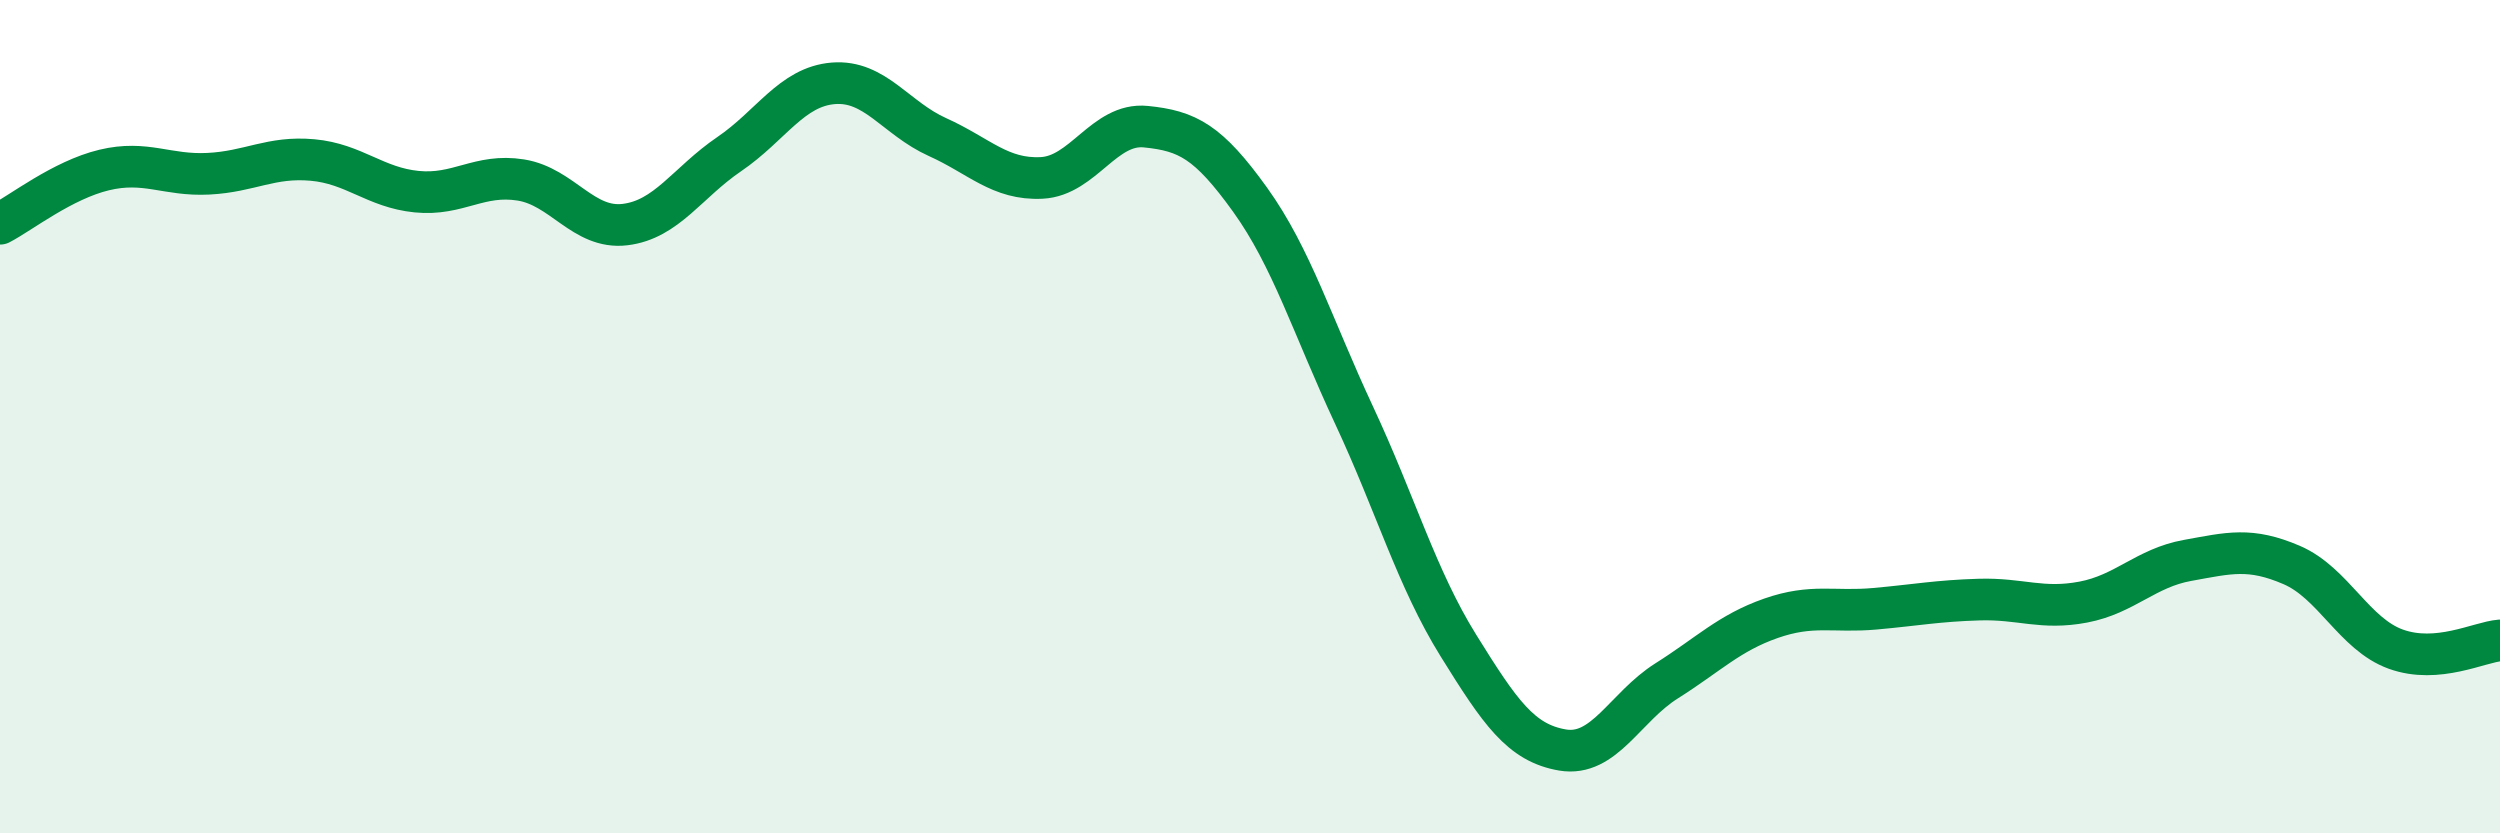
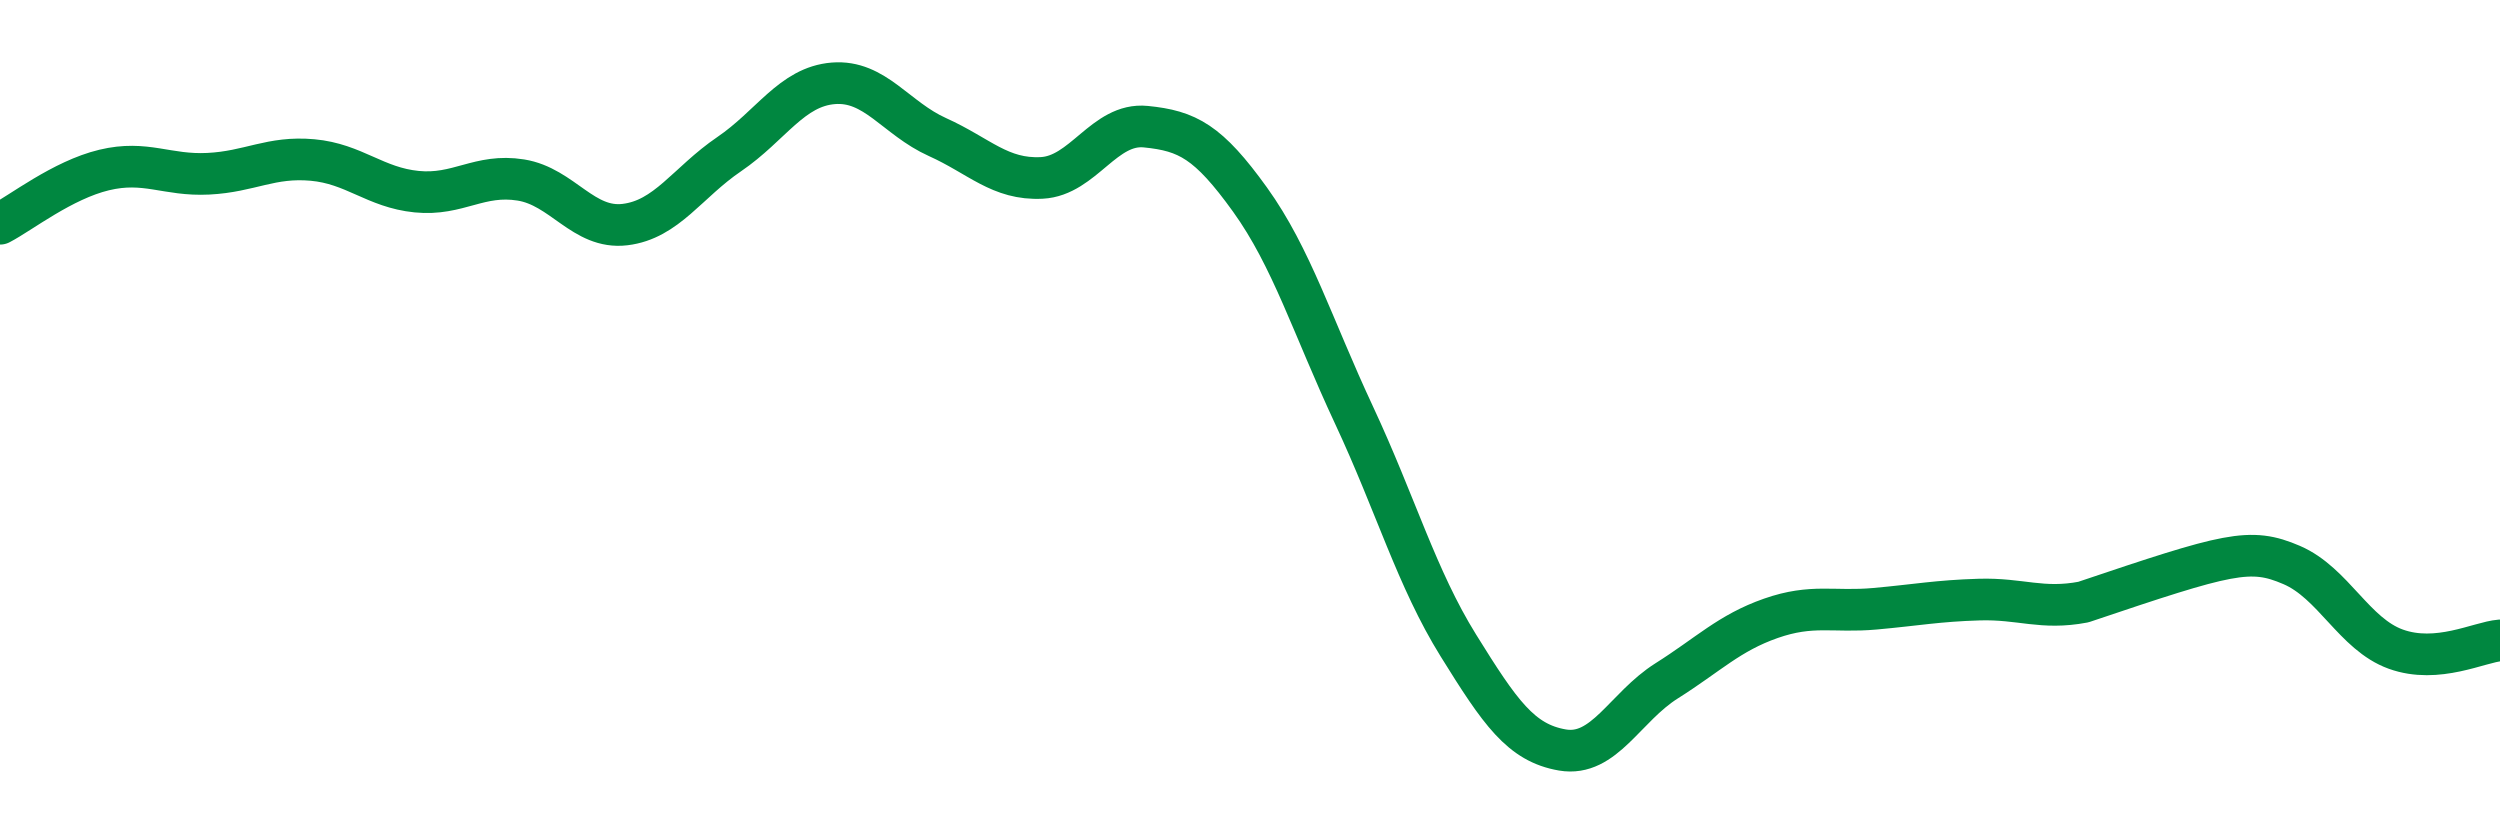
<svg xmlns="http://www.w3.org/2000/svg" width="60" height="20" viewBox="0 0 60 20">
-   <path d="M 0,5.37 C 0.5,5.11 1.5,4.32 2.5,4.08 C 3.5,3.84 4,4.22 5,4.17 C 6,4.12 6.5,3.75 7.5,3.84 C 8.5,3.93 9,4.5 10,4.6 C 11,4.7 11.5,4.16 12.5,4.32 C 13.5,4.48 14,5.51 15,5.39 C 16,5.27 16.5,4.38 17.5,3.7 C 18.5,3.02 19,2.08 20,2 C 21,1.92 21.5,2.84 22.5,3.29 C 23.5,3.74 24,4.32 25,4.27 C 26,4.22 26.5,2.94 27.5,3.04 C 28.5,3.14 29,3.4 30,4.79 C 31,6.18 31.5,7.83 32.5,9.97 C 33.5,12.11 34,13.88 35,15.49 C 36,17.1 36.5,17.83 37.5,18 C 38.5,18.17 39,16.97 40,16.34 C 41,15.71 41.5,15.19 42.5,14.84 C 43.5,14.49 44,14.7 45,14.61 C 46,14.52 46.5,14.42 47.5,14.39 C 48.5,14.36 49,14.64 50,14.45 C 51,14.26 51.5,13.63 52.5,13.45 C 53.5,13.27 54,13.13 55,13.56 C 56,13.99 56.5,15.22 57.5,15.58 C 58.5,15.94 59.5,15.41 60,15.37L60 20L0 20Z" fill="#008740" opacity="0.1" stroke-linecap="round" stroke-linejoin="round" />
-   <path d="M 0,5.37 C 0.5,5.11 1.5,4.32 2.5,4.08 C 3.5,3.84 4,4.22 5,4.17 C 6,4.12 6.5,3.75 7.5,3.84 C 8.5,3.93 9,4.5 10,4.6 C 11,4.7 11.5,4.16 12.5,4.32 C 13.5,4.48 14,5.51 15,5.39 C 16,5.27 16.5,4.38 17.5,3.7 C 18.5,3.02 19,2.08 20,2 C 21,1.92 21.5,2.84 22.5,3.29 C 23.5,3.74 24,4.32 25,4.27 C 26,4.22 26.5,2.94 27.5,3.04 C 28.5,3.14 29,3.4 30,4.79 C 31,6.18 31.5,7.83 32.5,9.97 C 33.5,12.11 34,13.88 35,15.49 C 36,17.1 36.5,17.83 37.5,18 C 38.5,18.17 39,16.97 40,16.34 C 41,15.71 41.5,15.19 42.5,14.84 C 43.5,14.49 44,14.7 45,14.61 C 46,14.52 46.5,14.42 47.5,14.39 C 48.5,14.36 49,14.64 50,14.45 C 51,14.26 51.5,13.63 52.5,13.45 C 53.5,13.27 54,13.13 55,13.56 C 56,13.99 56.5,15.22 57.5,15.58 C 58.5,15.94 59.5,15.41 60,15.37" stroke="#008740" stroke-width="1" fill="none" stroke-linecap="round" stroke-linejoin="round" />
+   <path d="M 0,5.37 C 0.5,5.11 1.5,4.32 2.5,4.08 C 3.5,3.84 4,4.22 5,4.17 C 6,4.12 6.5,3.75 7.5,3.84 C 8.5,3.93 9,4.5 10,4.6 C 11,4.7 11.5,4.16 12.5,4.32 C 13.5,4.48 14,5.51 15,5.39 C 16,5.27 16.5,4.38 17.5,3.7 C 18.5,3.02 19,2.08 20,2 C 21,1.92 21.5,2.84 22.5,3.29 C 23.5,3.74 24,4.32 25,4.27 C 26,4.22 26.5,2.94 27.5,3.04 C 28.5,3.14 29,3.4 30,4.79 C 31,6.18 31.5,7.83 32.5,9.97 C 33.5,12.11 34,13.88 35,15.49 C 36,17.1 36.5,17.83 37.5,18 C 38.5,18.17 39,16.97 40,16.34 C 41,15.71 41.5,15.19 42.5,14.84 C 43.5,14.49 44,14.7 45,14.61 C 46,14.52 46.5,14.42 47.5,14.39 C 48.5,14.36 49,14.64 50,14.45 C 53.5,13.27 54,13.13 55,13.56 C 56,13.99 56.5,15.22 57.5,15.58 C 58.5,15.94 59.5,15.41 60,15.37" stroke="#008740" stroke-width="1" fill="none" stroke-linecap="round" stroke-linejoin="round" />
</svg>